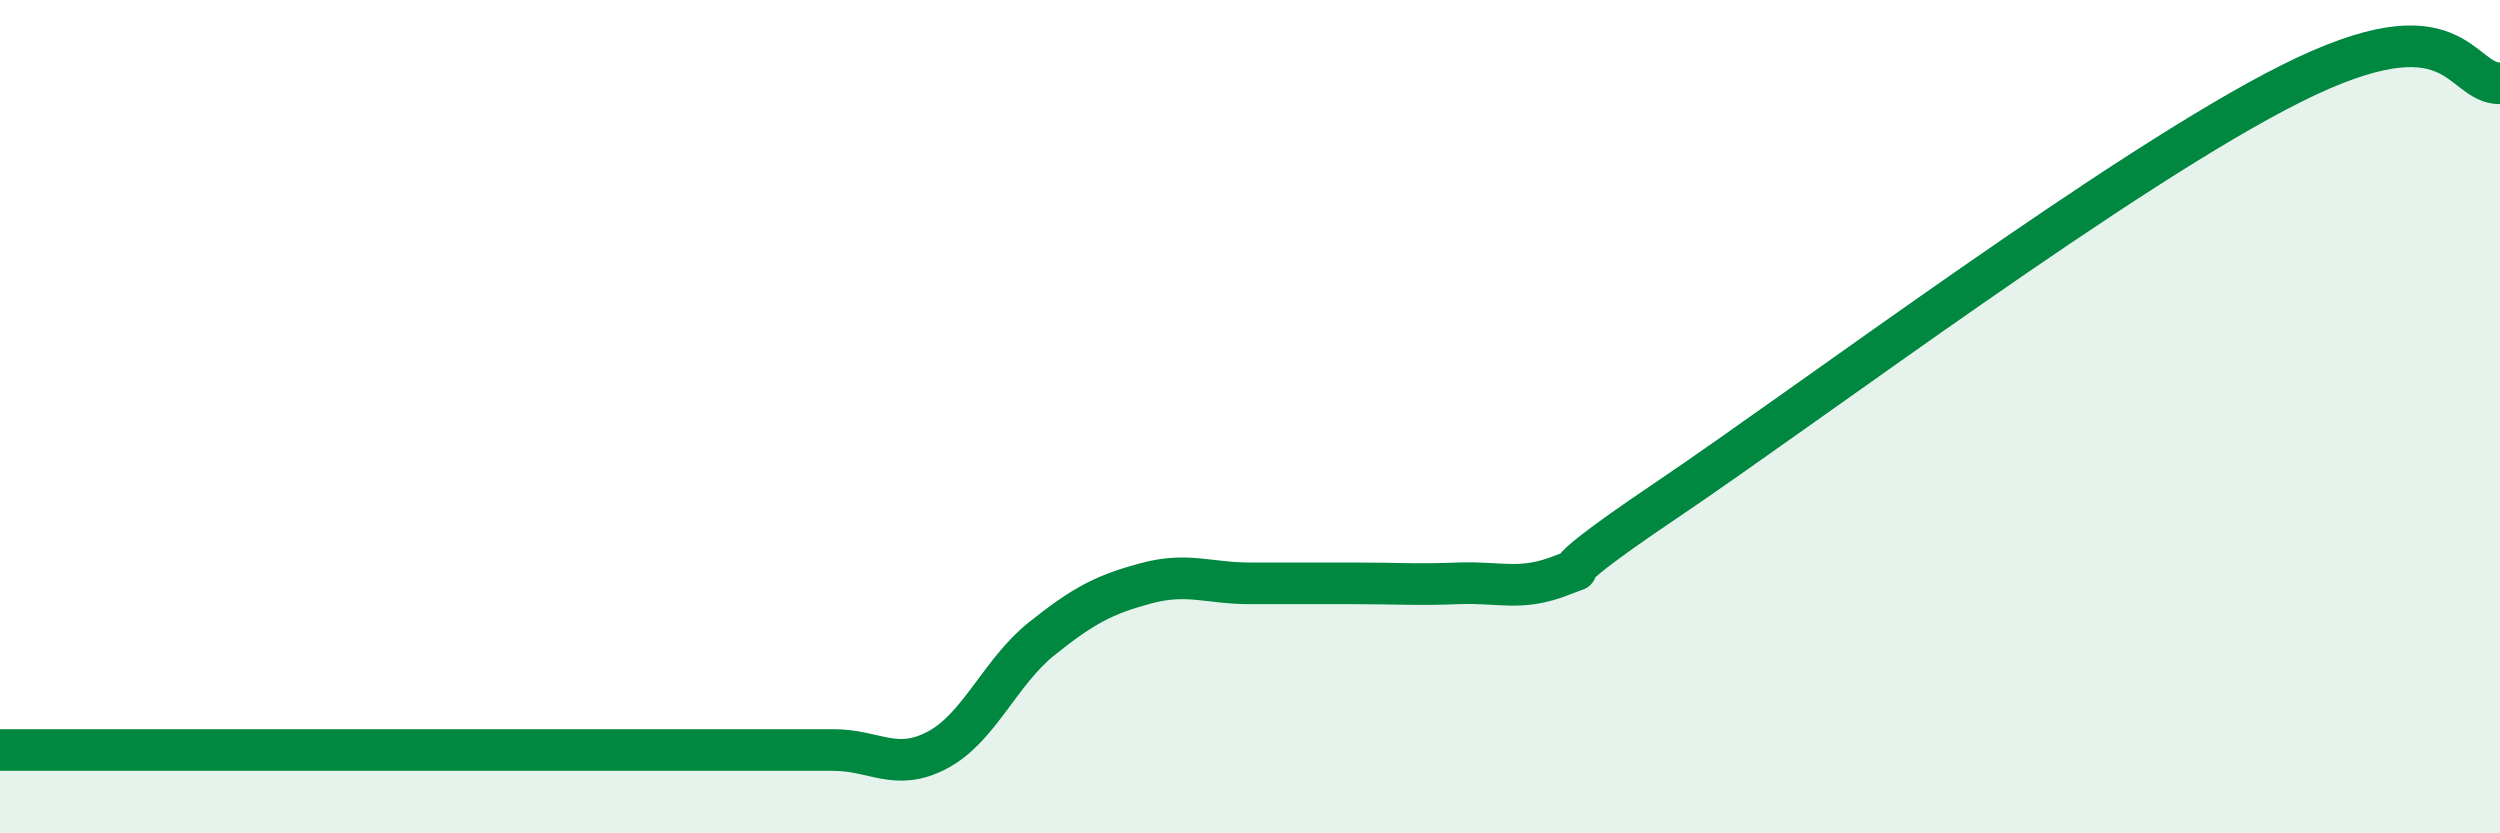
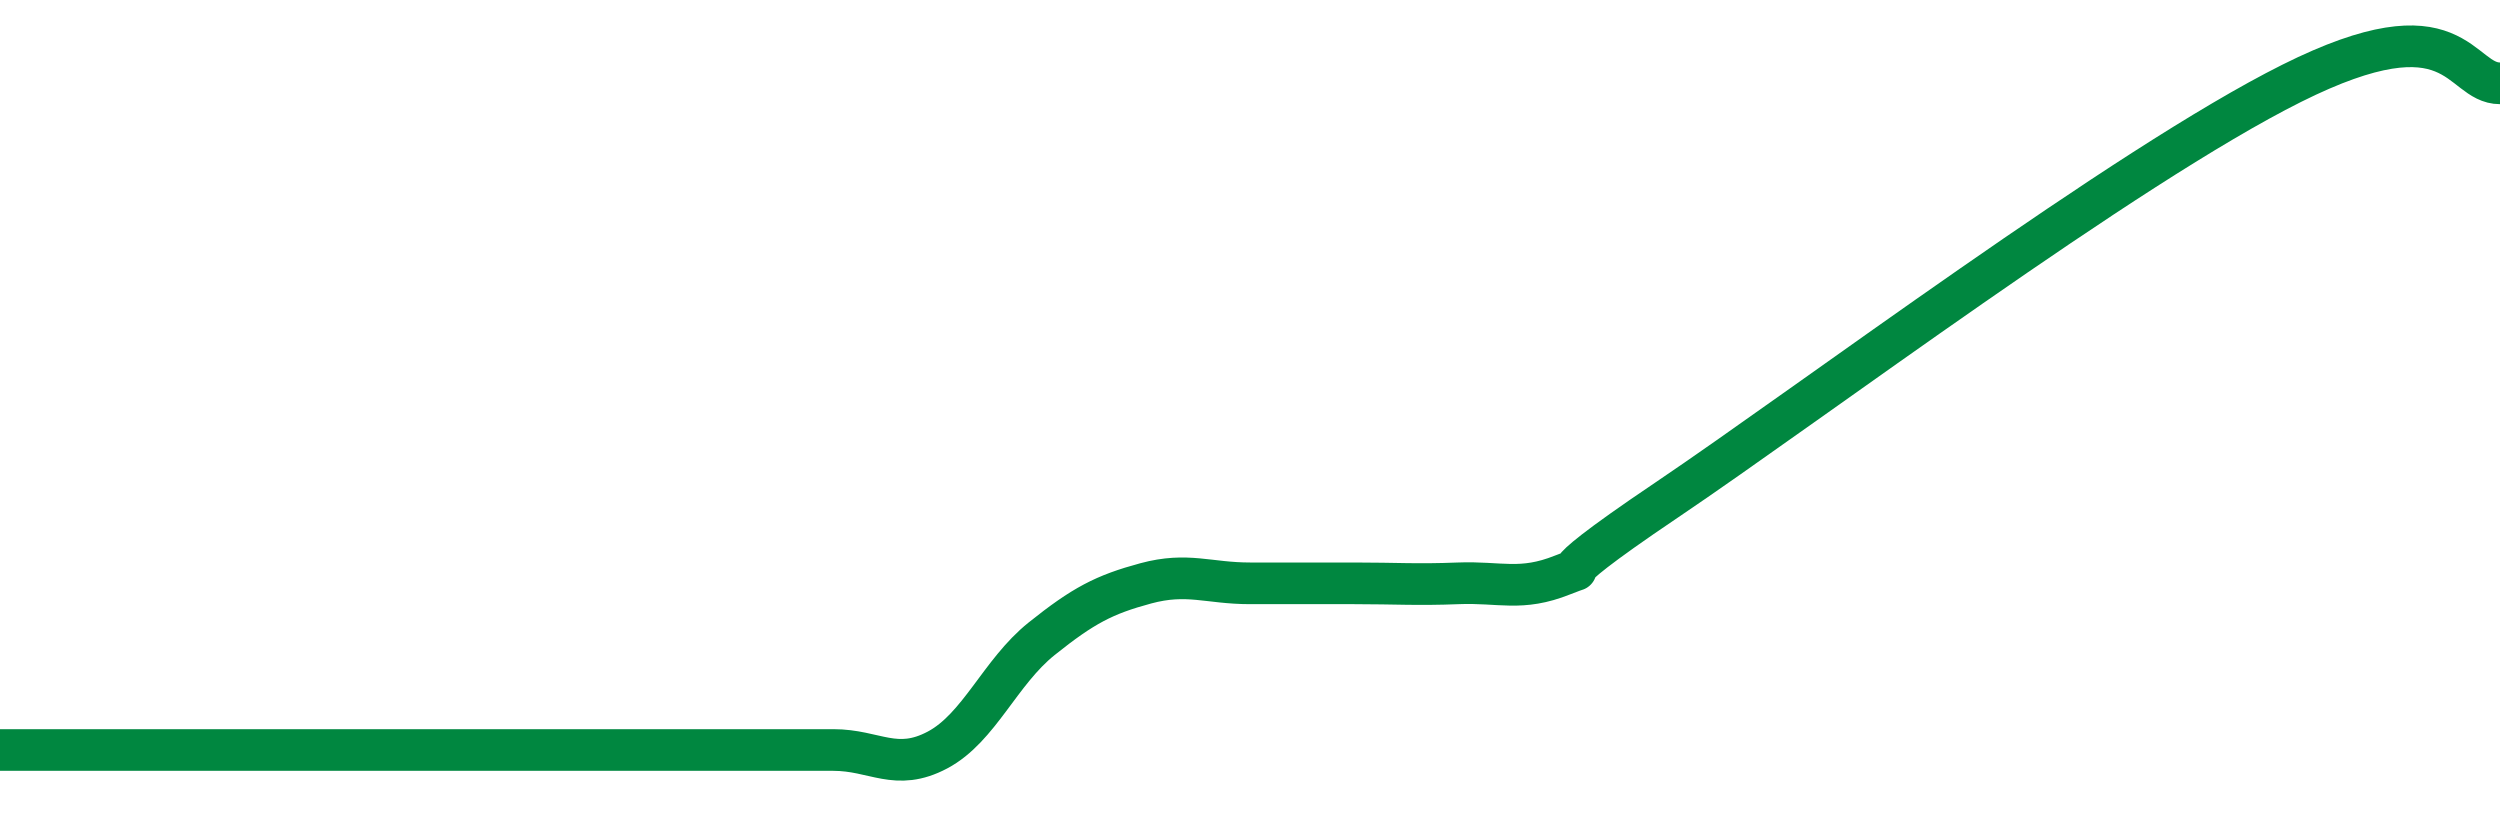
<svg xmlns="http://www.w3.org/2000/svg" width="60" height="20" viewBox="0 0 60 20">
-   <path d="M 0,18 C 0.5,18 1.5,18 2.5,18 C 3.5,18 4,18 5,18 C 6,18 6.5,18 7.5,18 C 8.5,18 9,18 10,18 C 11,18 11.5,18 12.5,18 C 13.5,18 14,18 15,18 C 16,18 16.5,18 17.5,18 C 18.5,18 19,18 20,18 C 21,18 21.5,18.53 22.5,18 C 23.5,17.47 24,16.13 25,15.33 C 26,14.53 26.5,14.27 27.5,14 C 28.5,13.73 29,14 30,14 C 31,14 31.5,14 32.5,14 C 33.5,14 34,14.04 35,14 C 36,13.96 36.5,14.2 37.5,13.8 C 38.5,13.4 36.5,14.36 40,12 C 43.5,9.64 51,4 55,2 C 59,0 59,2 60,2L60 20L0 20Z" fill="#008740" opacity="0.1" stroke-linecap="round" stroke-linejoin="round" />
  <path d="M 0,18 C 0.5,18 1.5,18 2.5,18 C 3.5,18 4,18 5,18 C 6,18 6.5,18 7.5,18 C 8.5,18 9,18 10,18 C 11,18 11.5,18 12.5,18 C 13.5,18 14,18 15,18 C 16,18 16.5,18 17.5,18 C 18.5,18 19,18 20,18 C 21,18 21.5,18.53 22.5,18 C 23.5,17.47 24,16.13 25,15.33 C 26,14.53 26.5,14.27 27.5,14 C 28.5,13.73 29,14 30,14 C 31,14 31.5,14 32.5,14 C 33.5,14 34,14.04 35,14 C 36,13.96 36.5,14.2 37.5,13.8 C 38.5,13.4 36.5,14.36 40,12 C 43.5,9.64 51,4 55,2 C 59,0 59,2 60,2" stroke="#008740" stroke-width="1" fill="none" stroke-linecap="round" stroke-linejoin="round" />
</svg>